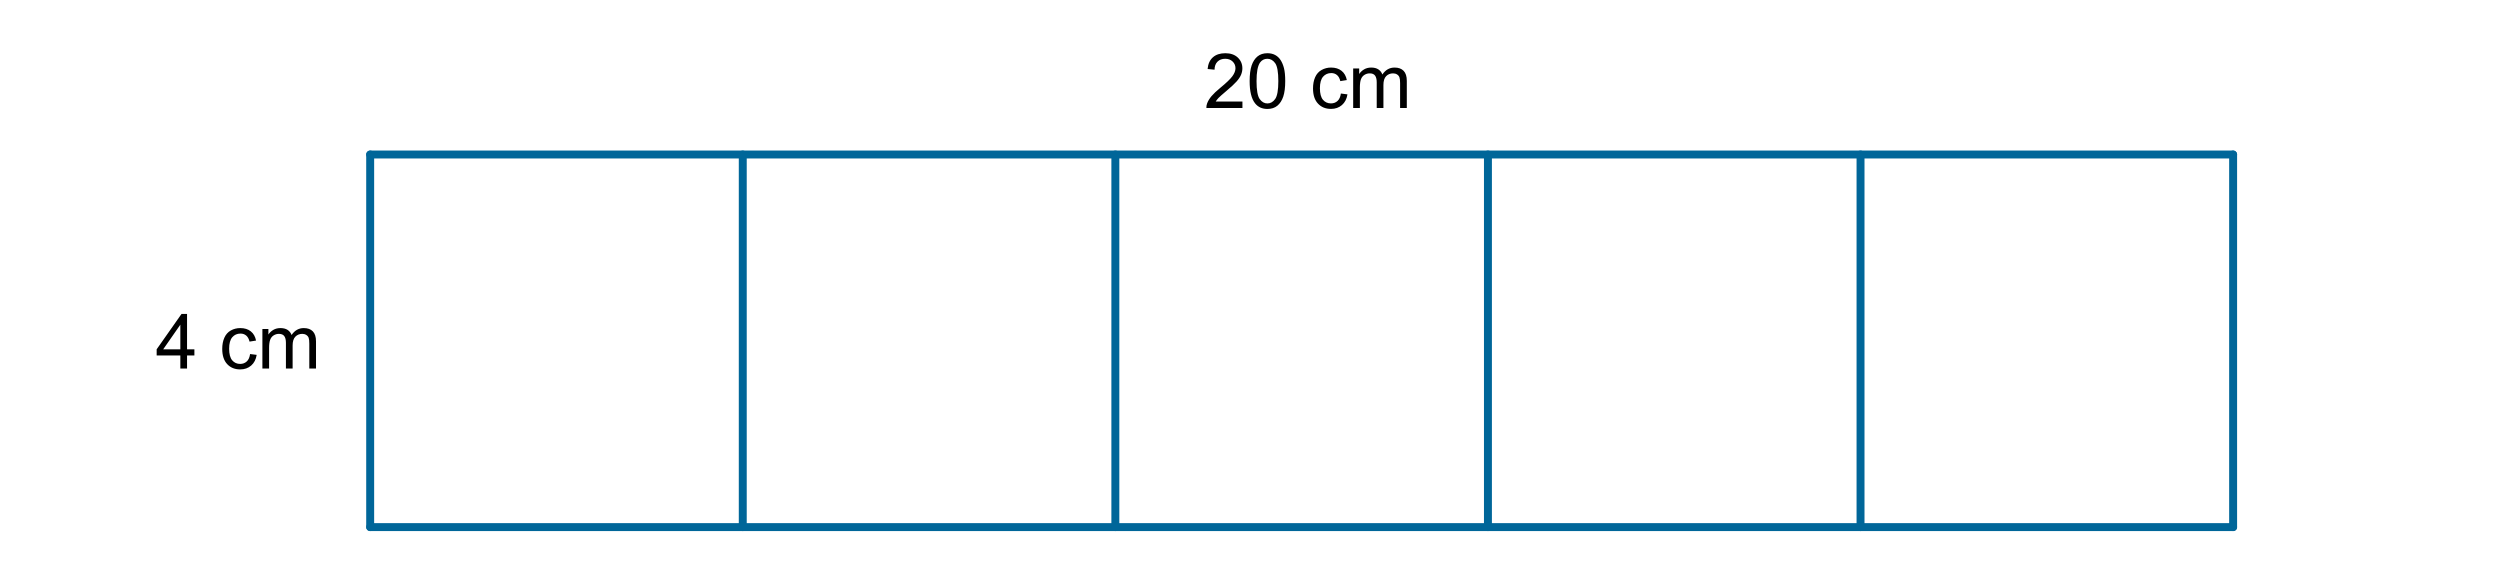
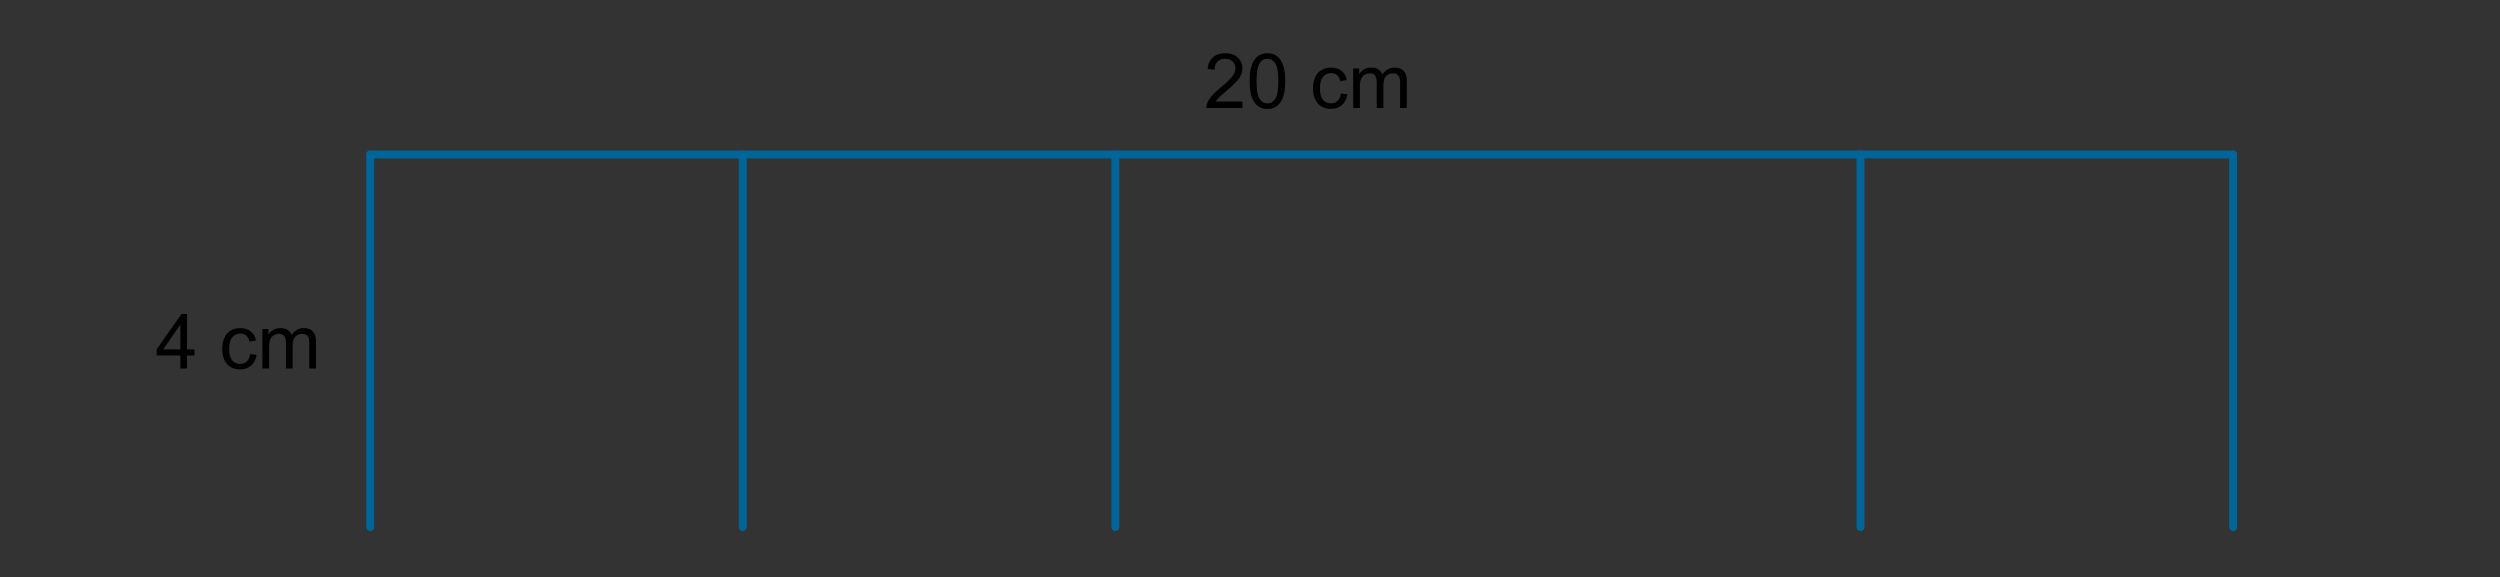
<svg xmlns="http://www.w3.org/2000/svg" version="1.1" baseProfile="full" x="0px" y="0px" viewBox="0 0 1902 439">
  <rect x="0" y="0" width="1902" height="439" fill="#333333" stroke="none" />
  <title>

</title>
  <g stroke-linejoin="miter" stroke-dashoffset="0" stroke-dasharray="none" stroke-width="1" stroke-miterlimit="10.000" stroke-linecap="square">
    <g transform="matrix(2.417, 0, 0, 2.417, 0, 0)">
      <clipPath id="clip1">
-         <path d="M 0 0 L 0 182.00 L 787.00 182.00 L 787.00 0 z" />
-       </clipPath>
+         </clipPath>
      <g clip-path="url(#clip1)">
        <g fill-opacity="1" fill-rule="nonzero" stroke="none" fill="#ffffff">
-           <path d="M 0 0 L 787.00 0 L 787.00 182.00 L 0 182.00 L 0 0 z" />
-         </g>
+           </g>
      </g>
    </g>
    <g id="misc">
</g>
    <g id="layer0">
      <g transform="matrix(2.417, 0, 0, 2.417, 0, 0)">
        <clipPath id="clip2">
          <path d="M 0 0 L 0 182.00 L 787.00 182.00 L 787.00 0 z" />
        </clipPath>
        <g clip-path="url(#clip2)">
          <g stroke-linejoin="round" stroke-width="2.5" stroke-linecap="round" fill="none" stroke-opacity="1" stroke="#006699">
            <path d="M 116.52 48.639 L 116.52 165.92" />
          </g>
        </g>
      </g>
      <g transform="matrix(2.417, 0, 0, 2.417, 0, 0)">
        <clipPath id="clip3">
          <path d="M 0 0 L 0 182.00 L 787.00 182.00 L 787.00 0 z" />
        </clipPath>
        <g clip-path="url(#clip3)">
          <g stroke-linejoin="round" stroke-width="2.5" stroke-linecap="round" fill="none" stroke-opacity="1" stroke="#006699">
            <path d="M 702.92 48.639 L 116.52 48.639" />
          </g>
        </g>
      </g>
      <g transform="matrix(2.417, 0, 0, 2.417, 0, 0)">
        <clipPath id="clip4">
          <path d="M 0 0 L 0 182.00 L 787.00 182.00 L 787.00 0 z" />
        </clipPath>
        <g clip-path="url(#clip4)">
          <g stroke-linejoin="round" stroke-width="2.5" stroke-linecap="round" fill="none" stroke-opacity="1" stroke="#006699">
            <path d="M 702.92 165.92 L 702.92 48.639" />
          </g>
        </g>
      </g>
      <g transform="matrix(2.417, 0, 0, 2.417, 0, 0)">
        <clipPath id="clip5">
-           <path d="M 0 0 L 0 182.00 L 787.00 182.00 L 787.00 0 z" />
-         </clipPath>
+           </clipPath>
        <g clip-path="url(#clip5)">
          <g stroke-linejoin="round" stroke-width="2.5" stroke-linecap="round" fill="none" stroke-opacity="1" stroke="#006699">
            <path d="M 116.52 165.92 L 702.92 165.92" />
          </g>
        </g>
      </g>
      <g transform="matrix(2.417, 0, 0, 2.417, 0, 0)">
        <clipPath id="clip6">
          <path d="M 0 0 L 0 182.00 L 787.00 182.00 L 787.00 0 z" />
        </clipPath>
        <g clip-path="url(#clip6)">
          <g stroke-linejoin="round" stroke-width="2.5" stroke-linecap="round" fill="none" stroke-opacity="1" stroke="#006699">
            <path d="M 233.80 48.639 L 233.80 165.92" />
          </g>
        </g>
      </g>
      <g transform="matrix(2.417, 0, 0, 2.417, 0, 0)">
        <clipPath id="clip7">
          <path d="M 0 0 L 0 182.00 L 787.00 182.00 L 787.00 0 z" />
        </clipPath>
        <g clip-path="url(#clip7)">
          <g stroke-linejoin="round" stroke-width="2.5" stroke-linecap="round" fill="none" stroke-opacity="1" stroke="#006699">
            <path d="M 351.08 48.639 L 351.08 165.92" />
          </g>
        </g>
      </g>
      <g transform="matrix(2.417, 0, 0, 2.417, 0, 0)">
        <clipPath id="clip8">
-           <path d="M 0 0 L 0 182.00 L 787.00 182.00 L 787.00 0 z" />
-         </clipPath>
+           </clipPath>
        <g clip-path="url(#clip8)">
          <g stroke-linejoin="round" stroke-width="2.5" stroke-linecap="round" fill="none" stroke-opacity="1" stroke="#006699">
            <path d="M 468.36 48.639 L 468.36 165.92" />
          </g>
        </g>
      </g>
      <g transform="matrix(2.417, 0, 0, 2.417, 0, 0)">
        <clipPath id="clip9">
          <path d="M 0 0 L 0 182.00 L 787.00 182.00 L 787.00 0 z" />
        </clipPath>
        <g clip-path="url(#clip9)">
          <g stroke-linejoin="round" stroke-width="2.5" stroke-linecap="round" fill="none" stroke-opacity="1" stroke="#006699">
            <path d="M 585.64 48.639 L 585.64 165.92" />
          </g>
        </g>
      </g>
      <g transform="matrix(2.417, 0, 0, 2.417, 0, 0)">
        <clipPath id="clip10">
          <path d="M 0 0 L 0 182.00 L 787.00 182.00 L 787.00 0 z" />
        </clipPath>
        <g clip-path="url(#clip10)">
          <g fill-opacity="1" fill-rule="nonzero" stroke="none" fill="#000000">
            <path d="M 391.08 31.969 L 391.08 34.000 L 379.73 34.000 Q 379.70 33.234 379.97 32.531 Q 380.41 31.375 381.36 30.250 Q 382.31 29.125 384.12 27.641 Q 386.92 25.344 387.91 24.008 Q 388.89 22.672 388.89 21.469 Q 388.89 20.219 387.99 19.359 Q 387.09 18.500 385.66 18.500 Q 384.14 18.500 383.23 19.414 Q 382.31 20.328 382.30 21.938 L 380.12 21.719 Q 380.34 19.297 381.80 18.023 Q 383.25 16.750 385.70 16.750 Q 388.17 16.750 389.62 18.117 Q 391.06 19.484 391.06 21.516 Q 391.06 22.547 390.64 23.547 Q 390.22 24.547 389.24 25.648 Q 388.27 26.750 385.98 28.672 Q 384.09 30.266 383.55 30.828 Q 383.02 31.391 382.66 31.969 L 391.08 31.969 z M 393.35 25.531 Q 393.35 22.484 393.97 20.625 Q 394.60 18.766 395.83 17.758 Q 397.07 16.750 398.94 16.750 Q 400.33 16.750 401.37 17.305 Q 402.41 17.859 403.09 18.906 Q 403.77 19.953 404.16 21.461 Q 404.55 22.969 404.55 25.531 Q 404.55 28.547 403.93 30.406 Q 403.30 32.266 402.07 33.281 Q 400.83 34.297 398.94 34.297 Q 396.46 34.297 395.05 32.516 Q 393.35 30.359 393.35 25.531 z M 395.52 25.531 Q 395.52 29.750 396.50 31.156 Q 397.49 32.562 398.94 32.562 Q 400.39 32.562 401.39 31.156 Q 402.38 29.750 402.38 25.531 Q 402.38 21.281 401.39 19.891 Q 400.39 18.500 398.93 18.500 Q 397.47 18.500 396.60 19.719 Q 395.52 21.297 395.52 25.531 z M 422.07 29.438 L 424.14 29.703 Q 423.80 31.859 422.40 33.070 Q 421.00 34.281 418.96 34.281 Q 416.41 34.281 414.86 32.609 Q 413.30 30.938 413.30 27.828 Q 413.30 25.812 413.97 24.297 Q 414.64 22.781 416.00 22.023 Q 417.36 21.266 418.97 21.266 Q 421.00 21.266 422.29 22.297 Q 423.58 23.328 423.94 25.203 L 421.89 25.531 Q 421.60 24.266 420.86 23.633 Q 420.11 23.000 419.05 23.000 Q 417.46 23.000 416.46 24.148 Q 415.47 25.297 415.47 27.766 Q 415.47 30.266 416.43 31.406 Q 417.39 32.547 418.94 32.547 Q 420.18 32.547 421.01 31.781 Q 421.85 31.016 422.07 29.438 z M 425.94 34.000 L 425.94 21.547 L 427.83 21.547 L 427.83 23.297 Q 428.43 22.391 429.39 21.828 Q 430.36 21.266 431.61 21.266 Q 432.99 21.266 433.87 21.844 Q 434.75 22.422 435.13 23.453 Q 436.60 21.266 438.97 21.266 Q 440.82 21.266 441.82 22.297 Q 442.82 23.328 442.82 25.453 L 442.82 34.000 L 440.71 34.000 L 440.71 26.156 Q 440.71 24.891 440.50 24.336 Q 440.30 23.781 439.76 23.438 Q 439.22 23.094 438.50 23.094 Q 437.19 23.094 436.32 23.969 Q 435.46 24.844 435.46 26.766 L 435.46 34.000 L 433.35 34.000 L 433.35 25.906 Q 433.35 24.500 432.83 23.797 Q 432.32 23.094 431.14 23.094 Q 430.25 23.094 429.50 23.562 Q 428.74 24.031 428.39 24.938 Q 428.05 25.844 428.05 27.547 L 428.05 34.000 L 425.94 34.000 z" />
          </g>
        </g>
      </g>
      <g transform="matrix(2.417, 0, 0, 2.417, 0, 0)">
        <clipPath id="clip11">
          <path d="M 0 0 L 0 182.00 L 787.00 182.00 L 787.00 0 z" />
        </clipPath>
        <g clip-path="url(#clip11)">
          <g fill-opacity="1" fill-rule="nonzero" stroke="none" fill="#000000">
            <path d="M 56.766 116.00 L 56.766 111.89 L 49.312 111.89 L 49.312 109.95 L 57.141 98.812 L 58.875 98.812 L 58.875 109.95 L 61.188 109.95 L 61.188 111.89 L 58.875 111.89 L 58.875 116.00 L 56.766 116.00 z M 56.766 109.95 L 56.766 102.20 L 51.375 109.95 L 56.766 109.95 z M 78.719 111.44 L 80.797 111.70 Q 80.453 113.86 79.055 115.07 Q 77.656 116.28 75.609 116.28 Q 73.062 116.28 71.508 114.61 Q 69.953 112.94 69.953 109.83 Q 69.953 107.81 70.625 106.30 Q 71.297 104.78 72.656 104.02 Q 74.016 103.27 75.625 103.27 Q 77.656 103.27 78.945 104.30 Q 80.234 105.33 80.594 107.20 L 78.547 107.53 Q 78.250 106.27 77.508 105.63 Q 76.766 105.00 75.703 105.00 Q 74.109 105.00 73.117 106.15 Q 72.125 107.30 72.125 109.77 Q 72.125 112.27 73.086 113.41 Q 74.047 114.55 75.594 114.55 Q 76.828 114.55 77.664 113.78 Q 78.500 113.02 78.719 111.44 z M 82.594 116.00 L 82.594 103.55 L 84.484 103.55 L 84.484 105.30 Q 85.078 104.39 86.047 103.83 Q 87.016 103.27 88.266 103.27 Q 89.641 103.27 90.523 103.84 Q 91.406 104.42 91.781 105.45 Q 93.250 103.27 95.625 103.27 Q 97.469 103.27 98.469 104.30 Q 99.469 105.33 99.469 107.45 L 99.469 116.00 L 97.359 116.00 L 97.359 108.16 Q 97.359 106.89 97.156 106.34 Q 96.953 105.78 96.414 105.44 Q 95.875 105.09 95.156 105.09 Q 93.844 105.09 92.977 105.97 Q 92.109 106.84 92.109 108.77 L 92.109 116.00 L 90.000 116.00 L 90.000 107.91 Q 90.000 106.50 89.484 105.80 Q 88.969 105.09 87.797 105.09 Q 86.906 105.09 86.148 105.56 Q 85.391 106.03 85.047 106.94 Q 84.703 107.84 84.703 109.55 L 84.703 116.00 L 82.594 116.00 z" />
          </g>
        </g>
      </g>
    </g>
  </g>
</svg>